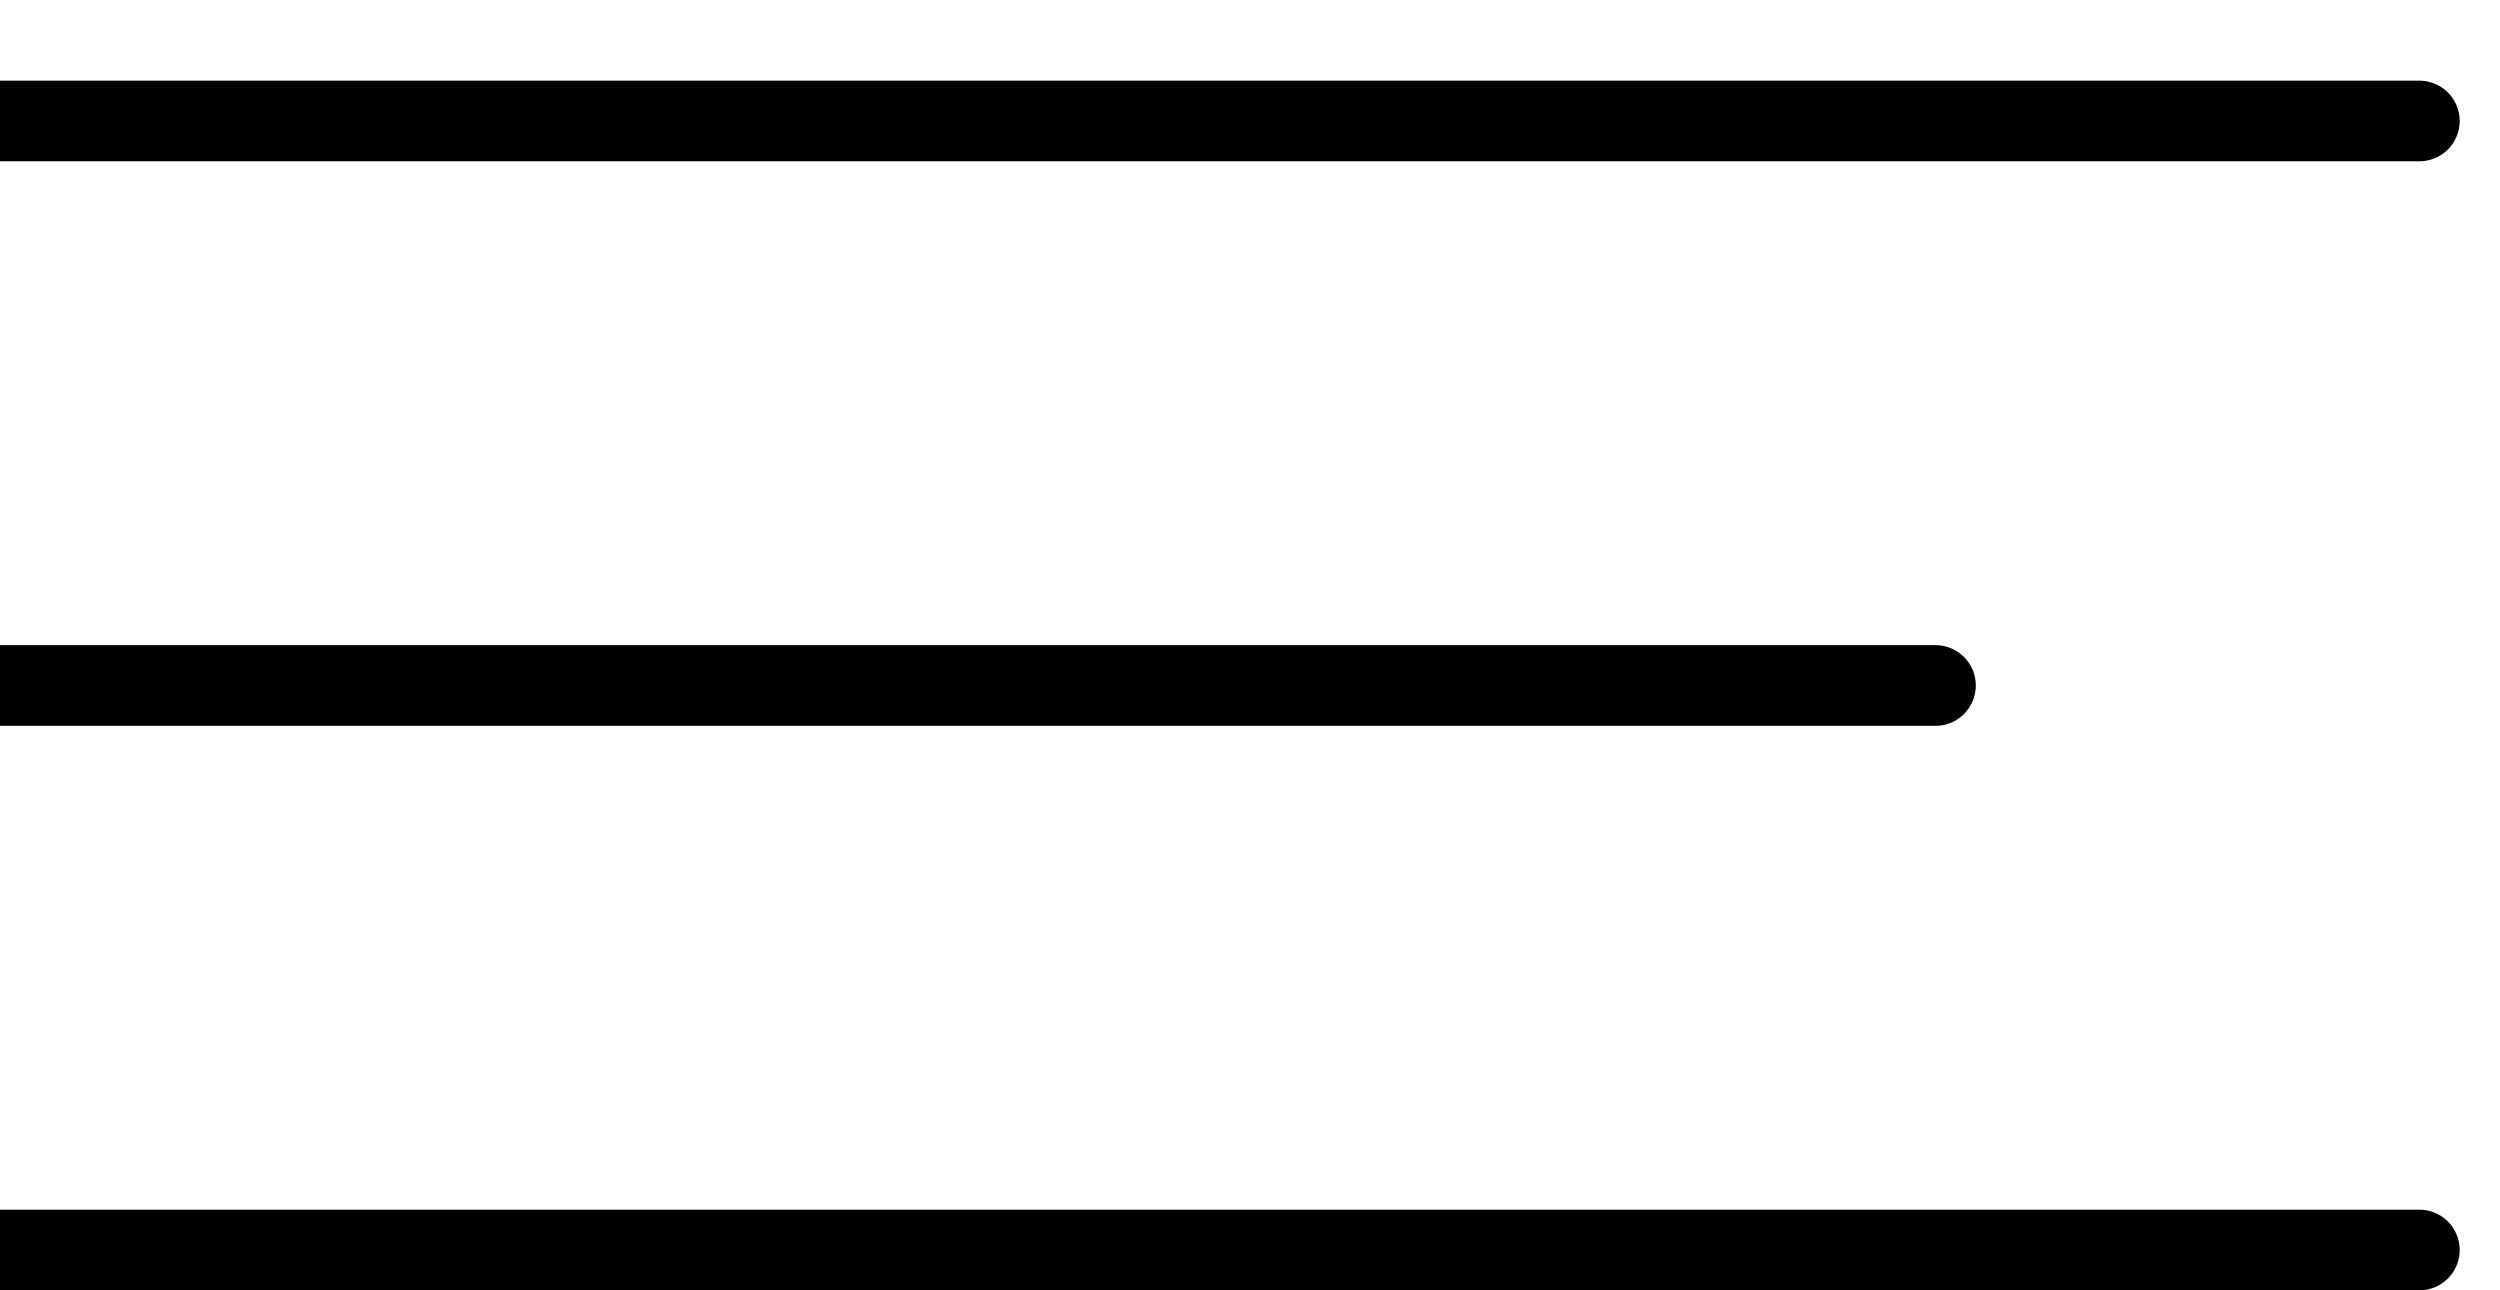
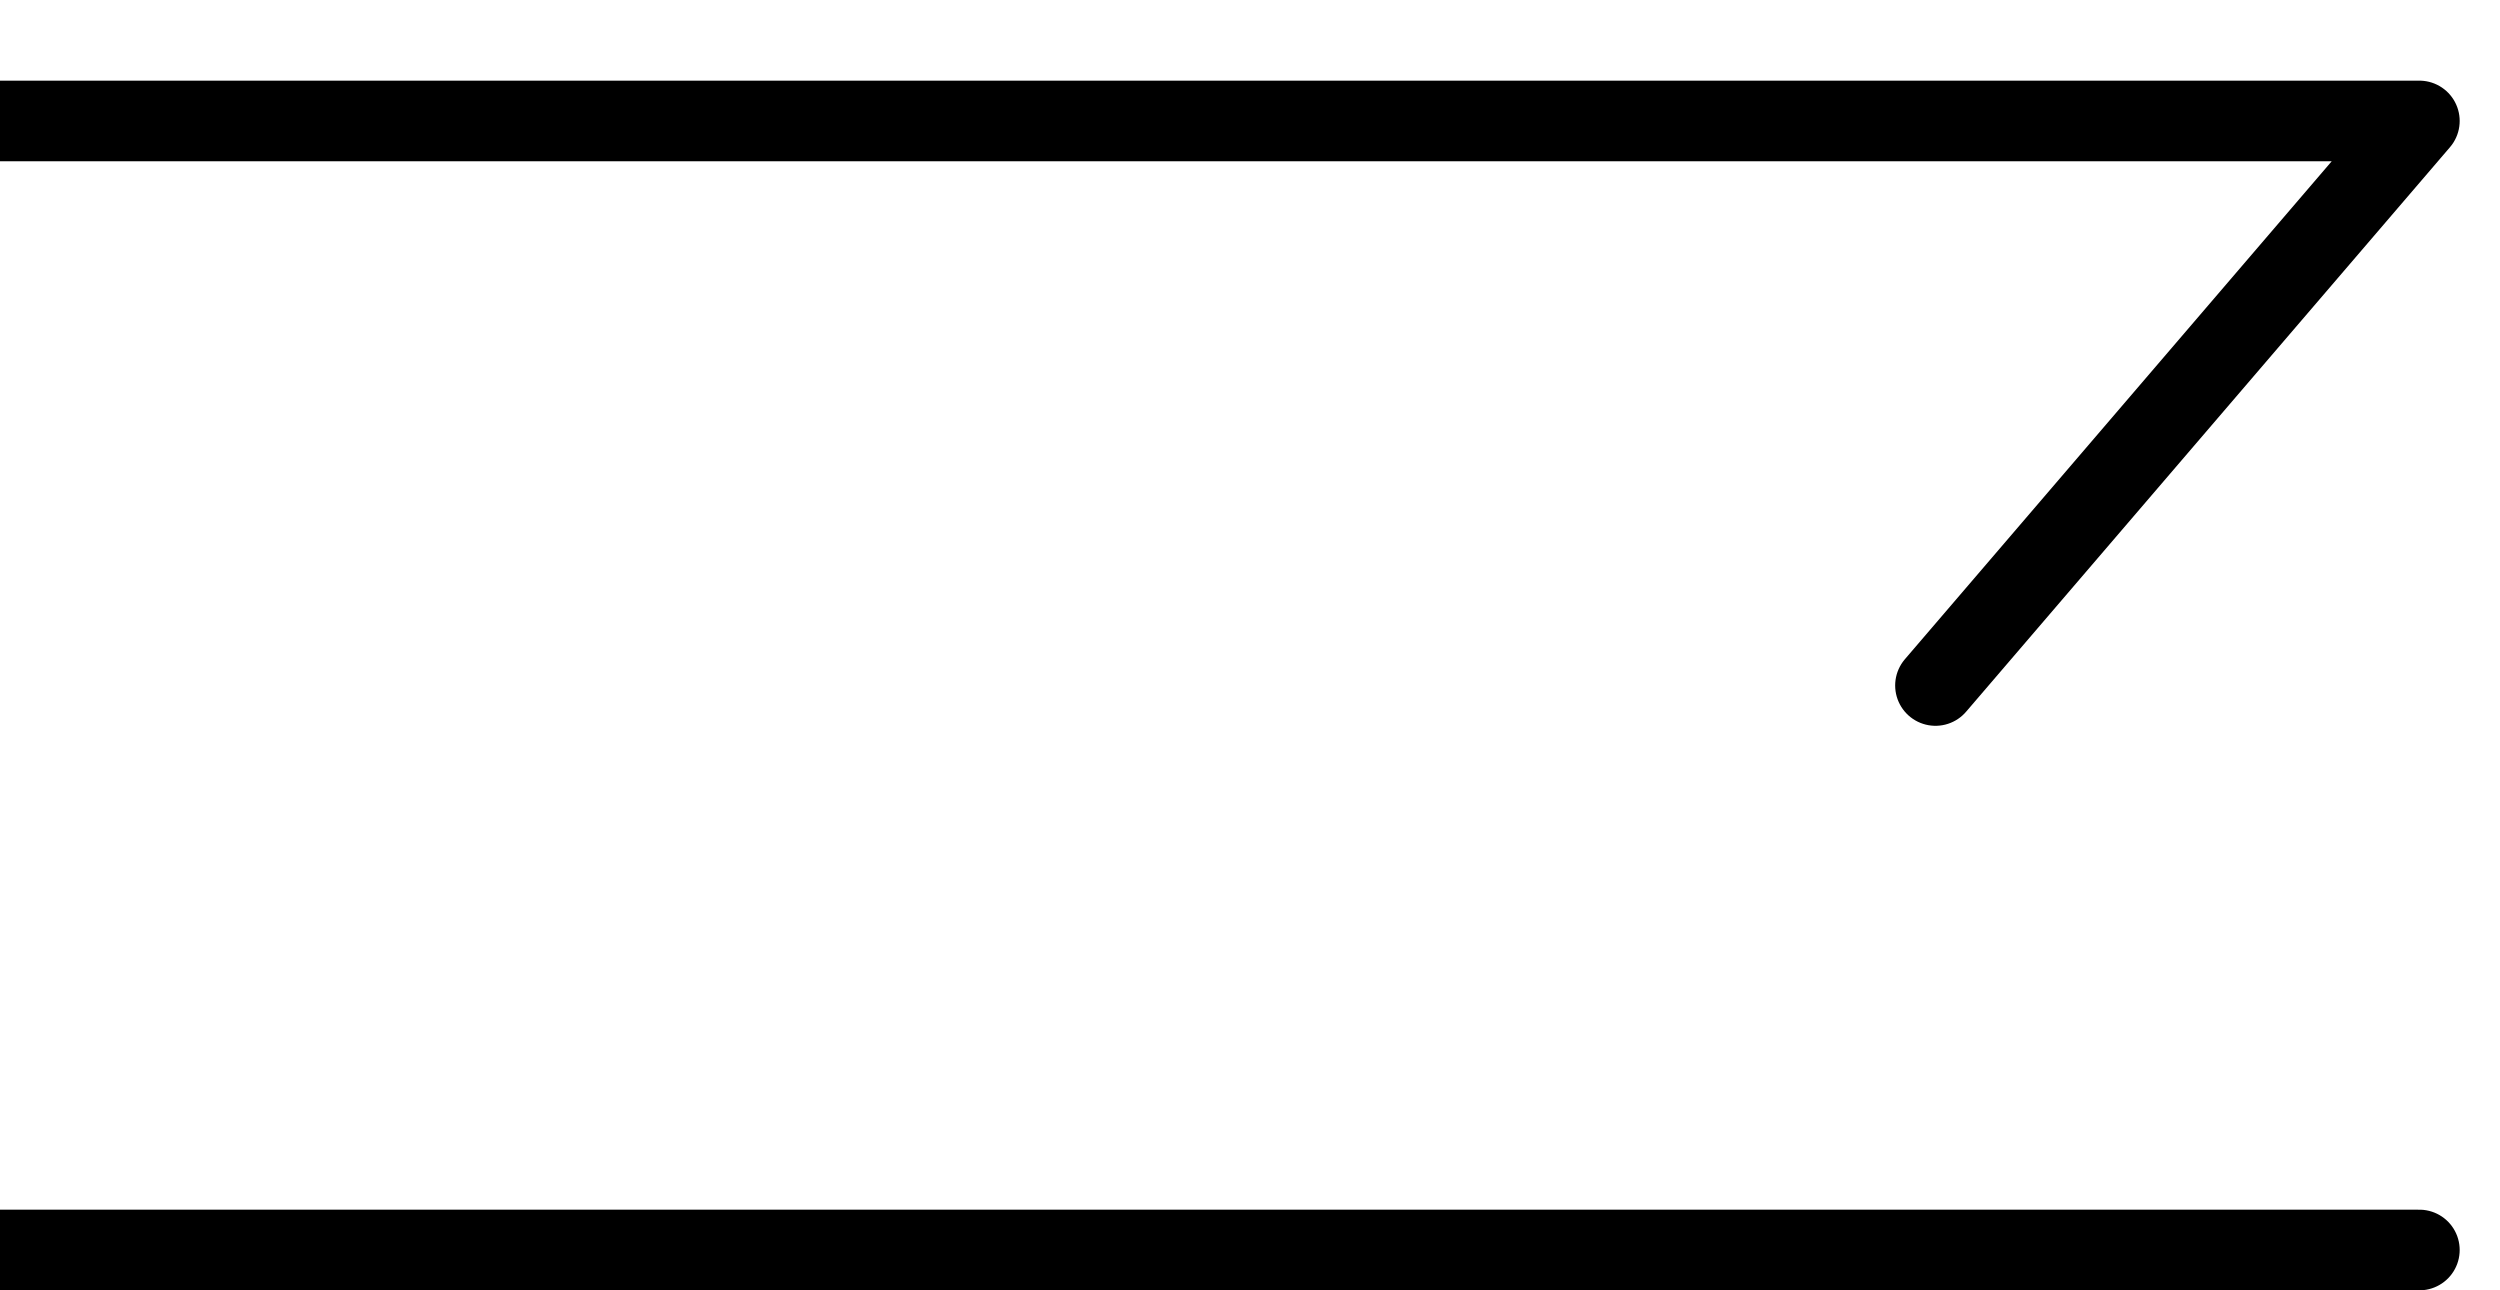
<svg xmlns="http://www.w3.org/2000/svg" width="31" height="16" viewBox="0 0 31 15">
-   <path id="Path" fill="none" stroke="#000000" stroke-linecap="round" stroke-linejoin="round" d="M 0 1 L 30 1 M 0 8 L 24 8 M 0 15 L 30 15" />
+   <path id="Path" fill="none" stroke="#000000" stroke-linecap="round" stroke-linejoin="round" d="M 0 1 L 30 1 L 24 8 M 0 15 L 30 15" />
</svg>